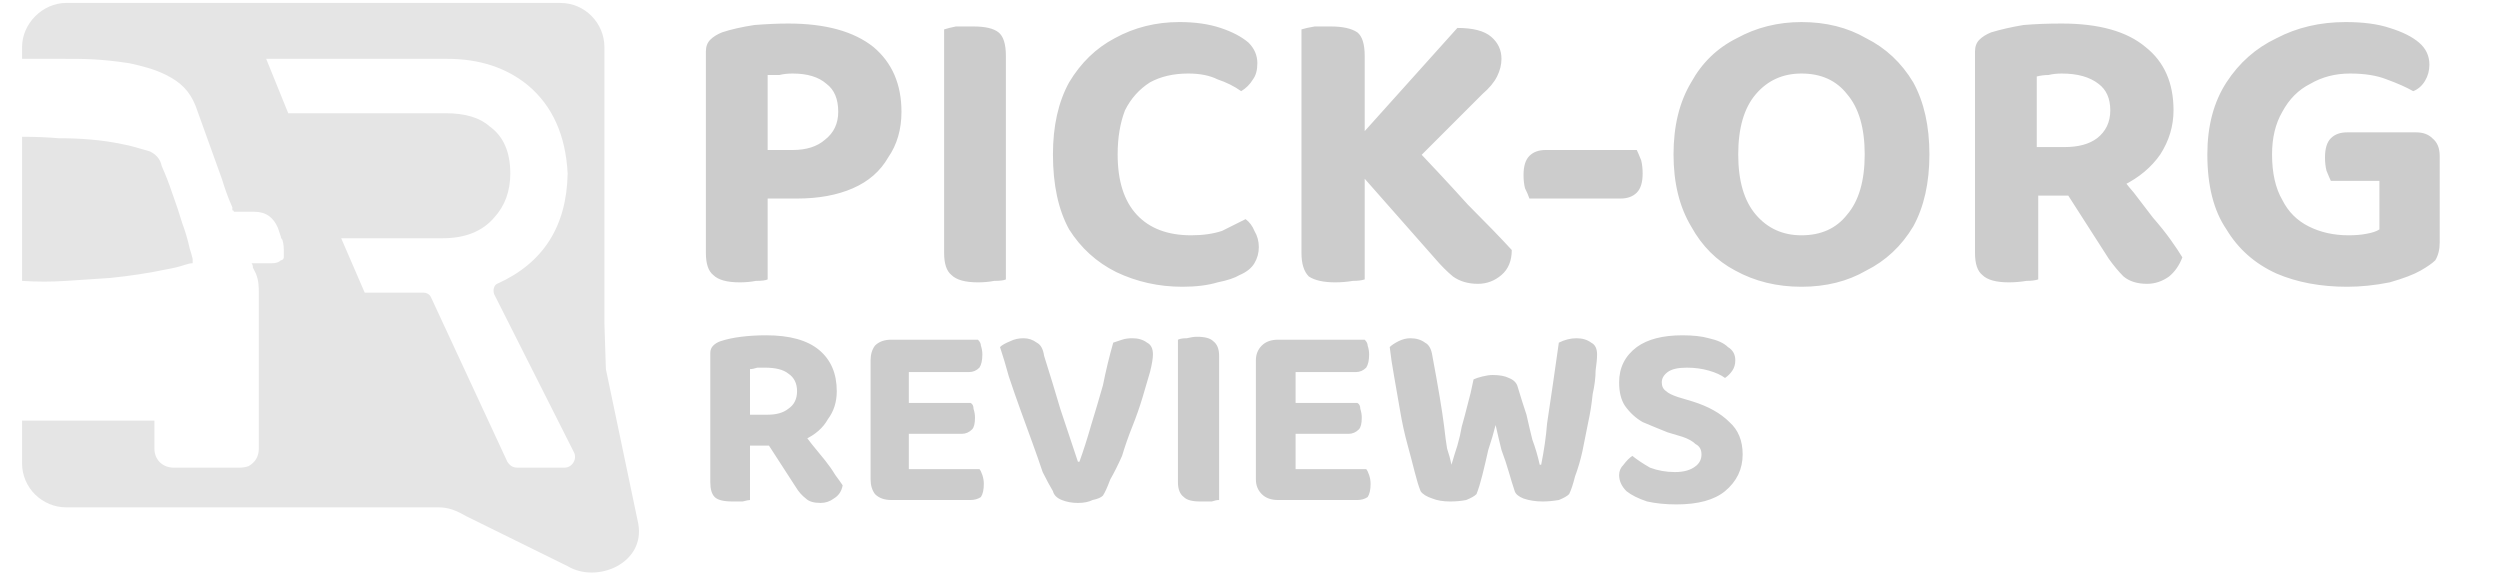
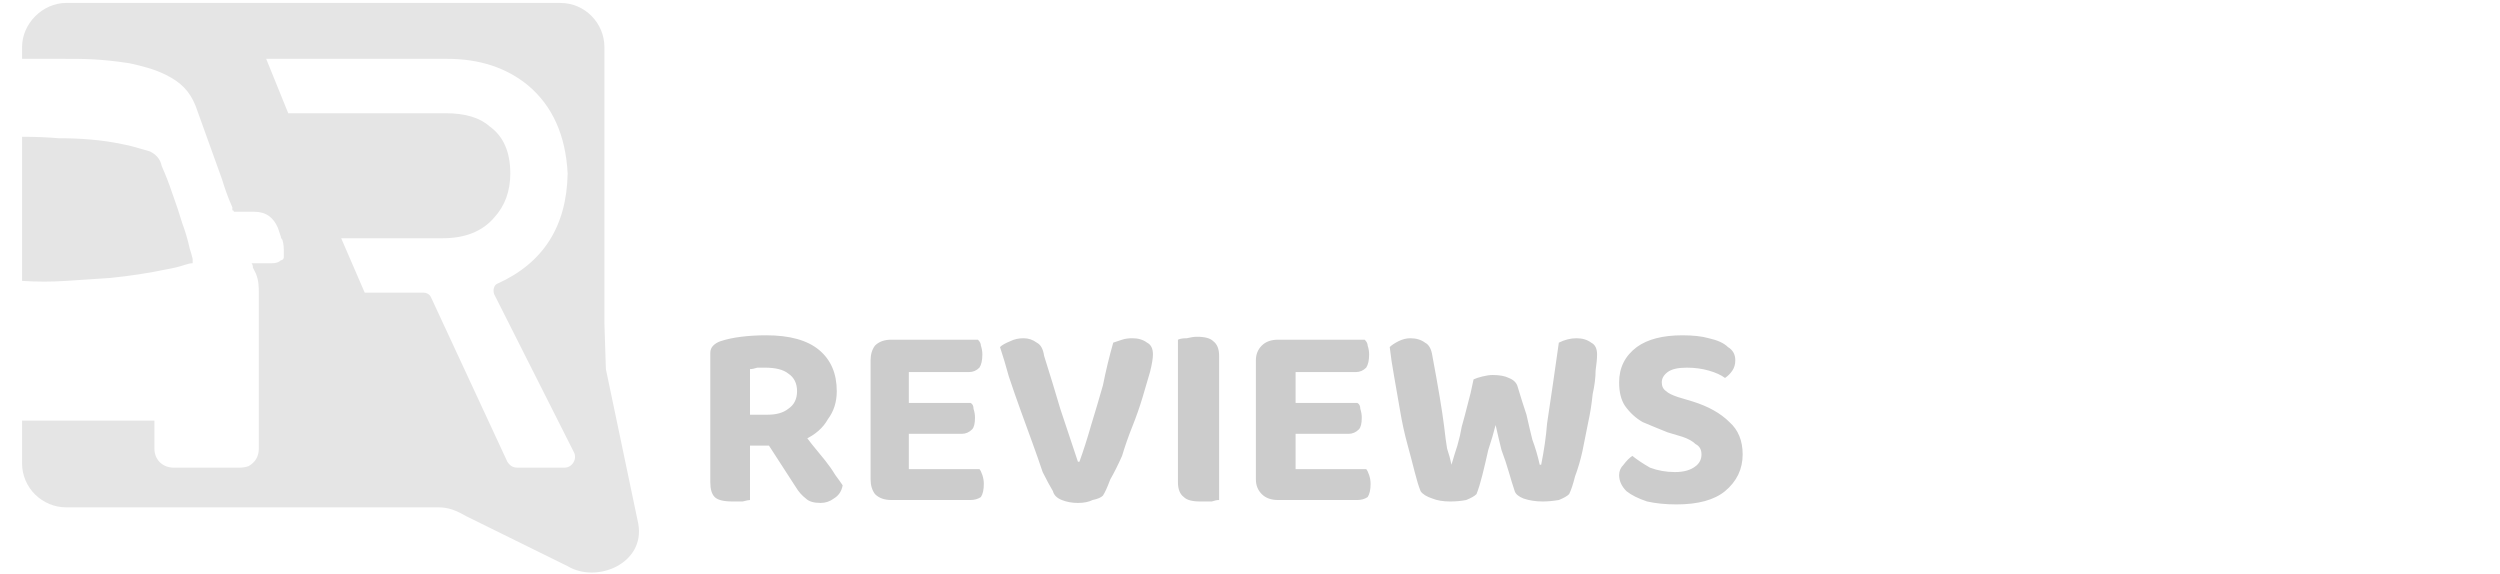
<svg xmlns="http://www.w3.org/2000/svg" version="1.2" viewBox="0 0 170 39" width="170" height="39">
  <title>logo (1)</title>
  <style>
		.s0 { fill: #cccccc } 
		.s1 { fill: #e5e5e5 } 
	</style>
-   <path id="PICK-ORG" class="s0" aria-label="PICK-ORG" d="m52.2 5.1v5.1h1.7q1.4 0 2.2-0.7 0.9-0.7 0.9-1.9 0-1.3-0.8-1.9-0.8-0.7-2.3-0.7-0.5 0-0.9 0.1-0.4 0-0.8 0zm2 8.4h-6.2v-10q0-0.5 0.3-0.8 0.3-0.3 0.8-0.5 0.9-0.3 2.2-0.5 1.3-0.1 2.3-0.1 3.8 0 5.8 1.6 1.9 1.6 1.9 4.4 0 1.8-0.9 3.1-0.8 1.4-2.4 2.1-1.6 0.7-3.8 0.7zm-6.2 3.7v-5.5h4.2v7.3q-0.2 0.1-0.8 0.1-0.5 0.1-1.1 0.1-1.3 0-1.8-0.5-0.5-0.4-0.5-1.5zm16.2 0v-10h4.2v11.8q-0.2 0.1-0.8 0.1-0.5 0.1-1.1 0.1-1.3 0-1.8-0.5-0.5-0.4-0.5-1.5zm4.2-13.4v8.7h-4.2v-10.5q0.3-0.1 0.8-0.2 0.6 0 1.2 0 1.2 0 1.7 0.4 0.5 0.4 0.5 1.6zm17.1 0.5q0 0.7-0.3 1.1-0.3 0.5-0.8 0.8-0.7-0.5-1.6-0.8-0.8-0.4-2-0.4-1.5 0-2.6 0.6-1.1 0.7-1.7 1.9-0.5 1.3-0.5 3 0 2.7 1.3 4.1 1.3 1.4 3.7 1.4 1.2 0 2.1-0.3 0.8-0.4 1.6-0.8 0.4 0.3 0.6 0.8 0.3 0.5 0.3 1.1 0 0.6-0.3 1.1-0.3 0.5-1 0.8-0.5 0.3-1.5 0.5-1 0.3-2.4 0.3-2.4 0-4.5-1-2-1-3.2-2.9-1.1-2-1.1-5.1 0-2.9 1.1-4.9 1.2-2 3.1-3 2-1.1 4.4-1.1 1.6 0 2.8 0.4 1.2 0.4 1.9 1 0.6 0.6 0.6 1.4zm12.1 13.3l-6.7-7.6 4.7-0.6q2.4 2.5 4.2 4.5 1.9 1.9 3 3.1 0 1.1-0.7 1.7-0.7 0.6-1.6 0.6-1 0-1.7-0.5-0.6-0.5-1.2-1.2zm3.2-11.2l-5.1 5.1-5.4 0.2 8.8-9.8q1.6 0 2.3 0.6 0.7 0.6 0.7 1.5 0 0.6-0.3 1.2-0.3 0.6-1 1.2zm-12.3 10.8v-10.1h4.3v11.9q-0.3 0.1-0.8 0.1-0.6 0.1-1.2 0.1-1.2 0-1.8-0.4-0.5-0.5-0.5-1.6zm4.3-13.4v8.7h-4.3v-10.5q0.3-0.1 0.9-0.2 0.6 0 1.1 0 1.2 0 1.8 0.4 0.5 0.4 0.5 1.6zm17.4 9.7h-6.2q-0.1-0.3-0.3-0.7-0.1-0.4-0.1-0.9 0-0.9 0.4-1.3 0.4-0.4 1.1-0.4h6.2q0.1 0.2 0.3 0.7 0.1 0.4 0.1 0.9 0 0.9-0.4 1.3-0.4 0.4-1.1 0.4zm21-3q0 2.9-1.1 4.9-1.2 2-3.2 3-1.9 1.1-4.4 1.1-2.5 0-4.5-1.1-1.9-1-3-3-1.2-2-1.2-4.9 0-2.9 1.2-4.9 1.1-2 3.1-3 2-1.1 4.4-1.1 2.5 0 4.4 1.1 2 1 3.2 3 1.1 2 1.1 4.9zm-4.4 0q0-2.7-1.2-4.1-1.1-1.4-3.1-1.4-1.9 0-3.1 1.4-1.2 1.4-1.2 4.1 0 2.7 1.2 4.1 1.2 1.4 3.1 1.4 2 0 3.1-1.4 1.2-1.4 1.2-4.1zm11.7-5.3v4.8h1.9q1.4 0 2.2-0.6 0.9-0.7 0.9-1.9 0-1.2-0.8-1.8-0.9-0.7-2.5-0.7-0.5 0-0.9 0.1-0.4 0-0.8 0.1zm2.3 8.1h-6.5v-9.8q0-0.5 0.3-0.8 0.3-0.3 0.8-0.5 1-0.3 2.2-0.5 1.2-0.1 2.6-0.1 3.8 0 5.7 1.6 1.9 1.5 1.9 4.3 0 1.6-0.9 3-0.9 1.3-2.5 2.1-1.6 0.7-3.6 0.7zm2.6 4.3l-3.4-5.3 3.8-0.9q0.6 0.9 1.3 1.7 0.7 0.9 1.3 1.7 0.7 0.8 1.2 1.5 0.5 0.7 0.8 1.2-0.3 0.8-0.9 1.3-0.7 0.5-1.5 0.5-1 0-1.6-0.5-0.5-0.5-1-1.2zm-9.1-0.4v-5.5h4.3v7.3q-0.3 0.1-0.8 0.1-0.6 0.1-1.2 0.1-1.3 0-1.8-0.5-0.5-0.4-0.5-1.5zm31.6-6.6v5.9q0 0.7-0.3 1.2-0.3 0.3-1 0.7-0.7 0.4-2.1 0.8-1.5 0.3-2.9 0.3-2.7 0-4.8-0.9-2.2-1-3.4-3-1.3-1.9-1.3-5.1 0-2.9 1.3-4.9 1.3-2 3.4-3 2.1-1.1 4.7-1.1 1.8 0 3 0.4 1.3 0.4 2 1 0.7 0.6 0.7 1.5 0 0.6-0.3 1.1-0.3 0.5-0.8 0.7-0.7-0.4-1.8-0.8-1-0.4-2.5-0.4-1.5 0-2.7 0.7-1.2 0.6-1.9 1.9-0.7 1.2-0.7 2.9 0 1.9 0.7 3.1 0.6 1.2 1.8 1.8 1.2 0.6 2.7 0.6 0.7 0 1.2-0.1 0.6-0.1 0.9-0.3v-3.3h-3.3q-0.1-0.2-0.3-0.7-0.1-0.4-0.1-0.9 0-0.9 0.4-1.3 0.4-0.4 1.1-0.4h4.7q0.7 0 1.1 0.4 0.5 0.4 0.5 1.2z" />
  <path id="REVIEWS" class="s0" aria-label="REVIEWS" d="m51 25.1v3.1h1.2q0.9 0 1.4-0.4 0.6-0.4 0.6-1.2 0-0.8-0.6-1.2-0.5-0.4-1.6-0.4-0.3 0-0.5 0-0.3 0.1-0.5 0.1zm1.4 5.2h-4.1v-6.3q0-0.3 0.2-0.5 0.2-0.2 0.5-0.3 0.6-0.2 1.4-0.3 0.8-0.1 1.7-0.1 2.4 0 3.6 1 1.2 1 1.2 2.8 0 1.1-0.6 1.9-0.5 0.9-1.6 1.4-1 0.4-2.3 0.4zm1.7 2.8l-2.2-3.4 2.5-0.6q0.4 0.6 0.8 1.1 0.5 0.6 0.9 1.1 0.4 0.5 0.7 1 0.3 0.4 0.5 0.7-0.1 0.6-0.6 0.9-0.4 0.3-0.9 0.3-0.7 0-1-0.3-0.4-0.3-0.7-0.8zm-5.8-0.3v-3.5h2.7v4.7q-0.1 0-0.5 0.1-0.4 0-0.7 0-0.9 0-1.2-0.3-0.3-0.3-0.3-1zm10.9-0.2v-6.2h2.6v7.5q-0.1 0-0.5 0.1-0.3 0-0.7 0-0.7 0-1.1-0.4-0.3-0.4-0.3-1zm2.6-9.4v7.5h-2.6v-6.2q0-0.6 0.3-1 0.4-0.4 1.1-0.4 0.4 0 0.7 0 0.4 0.1 0.5 0.1zm3.6 6.3h-4.8v-2.1h5.4q0.2 0.1 0.2 0.4 0.1 0.3 0.1 0.6 0 0.6-0.2 0.8-0.3 0.3-0.7 0.3zm0.6 4.5h-5.4v-2.1h6q0.1 0.1 0.2 0.4 0.1 0.3 0.1 0.6 0 0.6-0.2 0.9-0.3 0.2-0.7 0.2zm-0.1-8.7h-5.3v-2.2h5.9q0.2 0.2 0.2 0.4 0.1 0.3 0.1 0.6 0 0.6-0.2 0.9-0.3 0.3-0.7 0.3zm9.1 8.4q-0.2 0.2-0.7 0.3-0.4 0.2-1 0.2-0.6 0-1.1-0.2-0.5-0.2-0.6-0.6-0.3-0.5-0.7-1.3-0.3-0.9-0.7-2-0.4-1.1-0.8-2.2-0.4-1.1-0.8-2.3-0.3-1.1-0.6-2 0.2-0.2 0.7-0.4 0.4-0.2 0.9-0.2 0.5 0 0.9 0.3 0.4 0.2 0.5 0.9 0.6 1.9 1.1 3.6 0.6 1.8 1.2 3.6h0.1q0.4-1.1 0.8-2.5 0.4-1.3 0.8-2.7 0.3-1.5 0.7-2.9 0.3-0.1 0.6-0.2 0.3-0.1 0.7-0.1 0.6 0 1 0.3 0.4 0.2 0.4 0.8 0 0.4-0.2 1.2-0.2 0.7-0.5 1.7-0.3 1-0.7 2-0.4 1-0.7 2-0.4 0.9-0.8 1.6-0.3 0.8-0.5 1.1zm5.1-0.9v-6.4h2.8v7.6q-0.2 0-0.5 0.1-0.4 0-0.8 0-0.8 0-1.1-0.3-0.4-0.3-0.4-1zm2.8-8.6v5.6h-2.8v-6.7q0.2-0.1 0.6-0.1 0.4-0.1 0.7-0.1 0.8 0 1.1 0.3 0.4 0.3 0.4 1zm2.5 8.4v-6.2h2.7v7.5q-0.1 0-0.5 0.1-0.3 0-0.7 0-0.7 0-1.1-0.4-0.4-0.4-0.4-1zm2.7-9.4v7.5h-2.7v-6.2q0-0.6 0.4-1 0.4-0.4 1.1-0.4 0.4 0 0.7 0 0.4 0.1 0.5 0.1zm3.6 6.3h-4.8v-2.1h5.4q0.2 0.1 0.2 0.4 0.1 0.3 0.1 0.6 0 0.6-0.2 0.8-0.3 0.3-0.7 0.3zm0.6 4.5h-5.4v-2.1h6q0.1 0.1 0.2 0.4 0.1 0.3 0.1 0.6 0 0.6-0.2 0.9-0.3 0.2-0.7 0.2zm-0.1-8.7h-5.3v-2.2h5.9q0.2 0.2 0.2 0.4 0.1 0.3 0.1 0.6 0 0.6-0.2 0.9-0.3 0.3-0.7 0.3zm8 0.5q0.2-0.1 0.6-0.2 0.4-0.1 0.7-0.1 0.7 0 1.1 0.2 0.5 0.2 0.6 0.6 0.3 1 0.6 1.9 0.2 0.9 0.4 1.7 0.3 0.8 0.5 1.7h0.1q0.3-1.5 0.4-2.8 0.2-1.4 0.4-2.7 0.2-1.4 0.4-2.8 0.6-0.3 1.2-0.3 0.6 0 1 0.3 0.4 0.2 0.4 0.8 0 0.4-0.1 1.1 0 0.7-0.2 1.6-0.1 1-0.3 1.9-0.2 1-0.4 2-0.2 0.9-0.5 1.7-0.2 0.8-0.4 1.2-0.2 0.2-0.7 0.4-0.6 0.1-1.1 0.1-0.7 0-1.3-0.2-0.5-0.2-0.6-0.5-0.2-0.6-0.4-1.3-0.2-0.7-0.5-1.5-0.2-0.8-0.4-1.7-0.2 0.8-0.5 1.7-0.2 0.9-0.4 1.7-0.2 0.8-0.4 1.3-0.2 0.2-0.7 0.4-0.5 0.1-1.1 0.1-0.7 0-1.2-0.2-0.6-0.2-0.8-0.5-0.2-0.5-0.4-1.3-0.2-0.8-0.5-1.9-0.3-1.1-0.5-2.3-0.2-1.2-0.4-2.3-0.2-1.1-0.3-2 0.2-0.2 0.6-0.4 0.4-0.2 0.8-0.2 0.6 0 1 0.3 0.4 0.2 0.5 0.9 0.3 1.6 0.5 2.8 0.2 1.2 0.3 2 0.1 0.9 0.2 1.5 0.2 0.6 0.3 1.1 0.2-0.7 0.4-1.3 0.2-0.7 0.3-1.3 0.2-0.7 0.4-1.5 0.2-0.7 0.4-1.7zm13.7 6.3q0.9 0 1.4-0.4 0.4-0.3 0.4-0.8 0-0.5-0.4-0.7-0.3-0.3-0.9-0.5l-1-0.3q-1-0.4-1.7-0.7-0.7-0.4-1.2-1.1-0.4-0.6-0.4-1.6 0-1.5 1.2-2.4 1.1-0.8 3.1-0.8 1.1 0 1.8 0.2 0.9 0.2 1.3 0.6 0.5 0.3 0.5 0.9 0 0.4-0.2 0.7-0.2 0.3-0.5 0.5-0.4-0.3-1.1-0.5-0.7-0.2-1.5-0.2-0.9 0-1.3 0.3-0.4 0.3-0.4 0.7 0 0.4 0.3 0.6 0.2 0.2 0.8 0.4l1 0.3q1.6 0.5 2.5 1.4 0.9 0.8 0.9 2.2 0 1.5-1.2 2.5-1.1 0.9-3.3 0.9-1.1 0-2-0.2-0.9-0.3-1.4-0.7-0.5-0.5-0.5-1.1 0-0.4 0.3-0.7 0.3-0.4 0.6-0.6 0.5 0.4 1.2 0.8 0.8 0.3 1.7 0.3z" />
  <path fill-rule="evenodd" class="s1" d="m41.2 25.1l2.2 10.5c0.5 2.7-2.8 4.1-4.8 2.9l-6.9-3.4c-0.7-0.4-1.2-0.6-1.9-0.6h-25.3c-1.6 0-3-1.3-3-3v-2.9h9v0.3q0 0.4 0 0.6c0 0.3 0 0.6 0 1 0 0.8 0.6 1.3 1.3 1.3q2.2 0 4.5 0 0.3 0 0.6-0.1 0.7-0.4 0.7-1.2c0-0.9 0-1.8 0-2.6q0-0.7 0-1.5 0-0.6 0-1.2 0-2.6 0-5.2c0-0.5 0-0.9-0.2-1.4q-0.1-0.2-0.2-0.4 0-0.2-0.1-0.3 0.2 0 0.4 0 0.5 0 1 0 0.4 0 0.6-0.2c0.1 0 0.2-0.1 0.2-0.2q0-0.1 0-0.3c0-0.3 0-0.6-0.1-0.9q-0.1-0.1-0.1-0.2-0.1-0.3-0.2-0.6c-0.3-0.7-0.8-1.1-1.6-1.1q-0.5 0-1 0-0.2 0-0.4 0 0-0.1-0.1-0.1 0-0.1 0-0.2-0.4-0.9-0.7-1.9-0.9-2.5-1.8-5c-0.4-1-1-1.6-2-2.1-0.8-0.4-1.6-0.6-2.5-0.8-2-0.3-3-0.3-4.5-0.3q-0.5 0-1 0c-0.6 0-1.2 0-1.8 0v-0.8c0-1.6 1.4-3 3-3h33.6c1.7 0 3 1.4 3 3v18.8c0 0.2 0.1 3 0.1 3.1zm-11.1-8.9h-6.9l1.6 3.7h4c0.2 0 0.4 0.1 0.5 0.3l5.2 11.2c0.2 0.3 0.4 0.4 0.7 0.4h3.2c0.5 0 0.9-0.6 0.6-1.1l-5.4-10.7c-0.1-0.3 0-0.6 0.2-0.7q4.7-2.1 4.8-7.5-0.2-3.9-2.7-6-2.2-1.8-5.5-1.8h-12.3l1.5 3.7h10.7q2 0 3 0.9 1.4 1 1.4 3.2 0 1.8-1.1 3-1.2 1.4-3.5 1.4zm-18.7 2.1q-1.9 0.4-3.9 0.6-1.5 0.1-3 0.2-1.5 0.1-3 0v-9.8q1.3 0 2.5 0.1c1.4 0 2.9 0.1 4.3 0.4 0.6 0.1 1.2 0.3 1.9 0.5 0.4 0.2 0.7 0.5 0.8 1q0.4 0.9 0.7 1.8 0.4 1.1 0.7 2.1 0.3 0.8 0.5 1.7 0.1 0.3 0.2 0.7 0 0 0 0.1 0 0.1 0 0.2-0.2 0-0.5 0.1-0.6 0.2-1.2 0.3z" />
</svg>